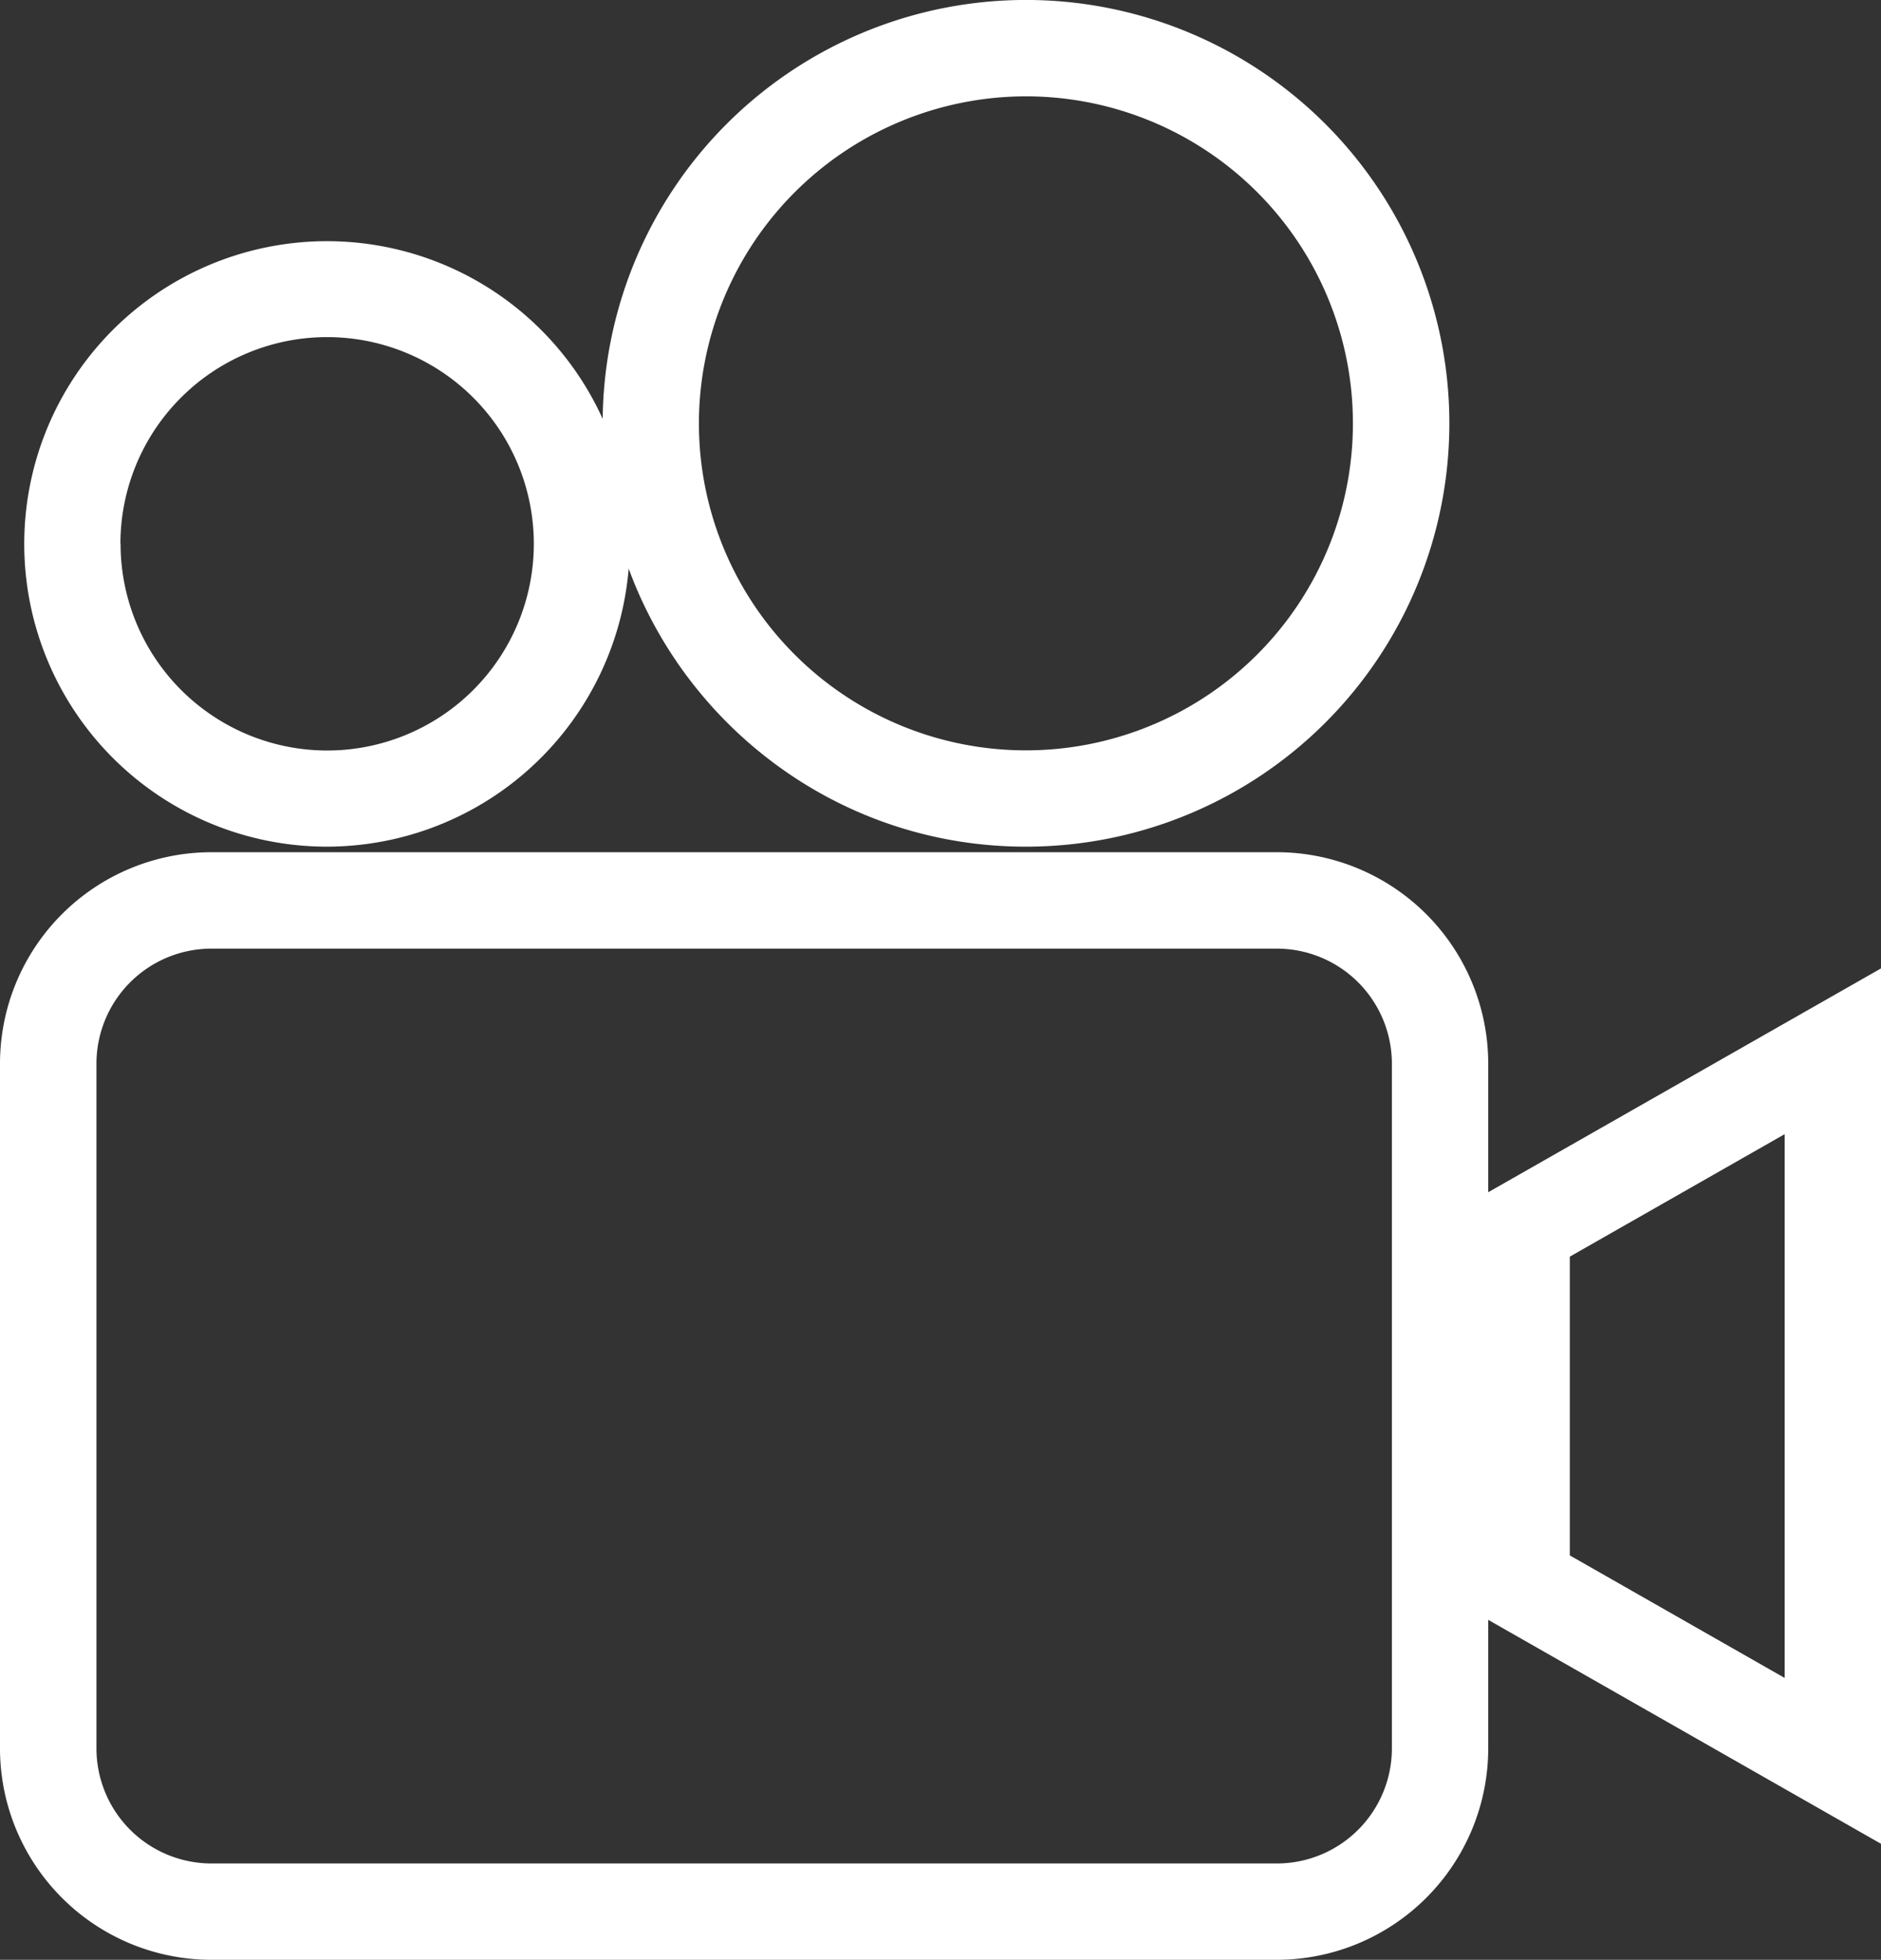
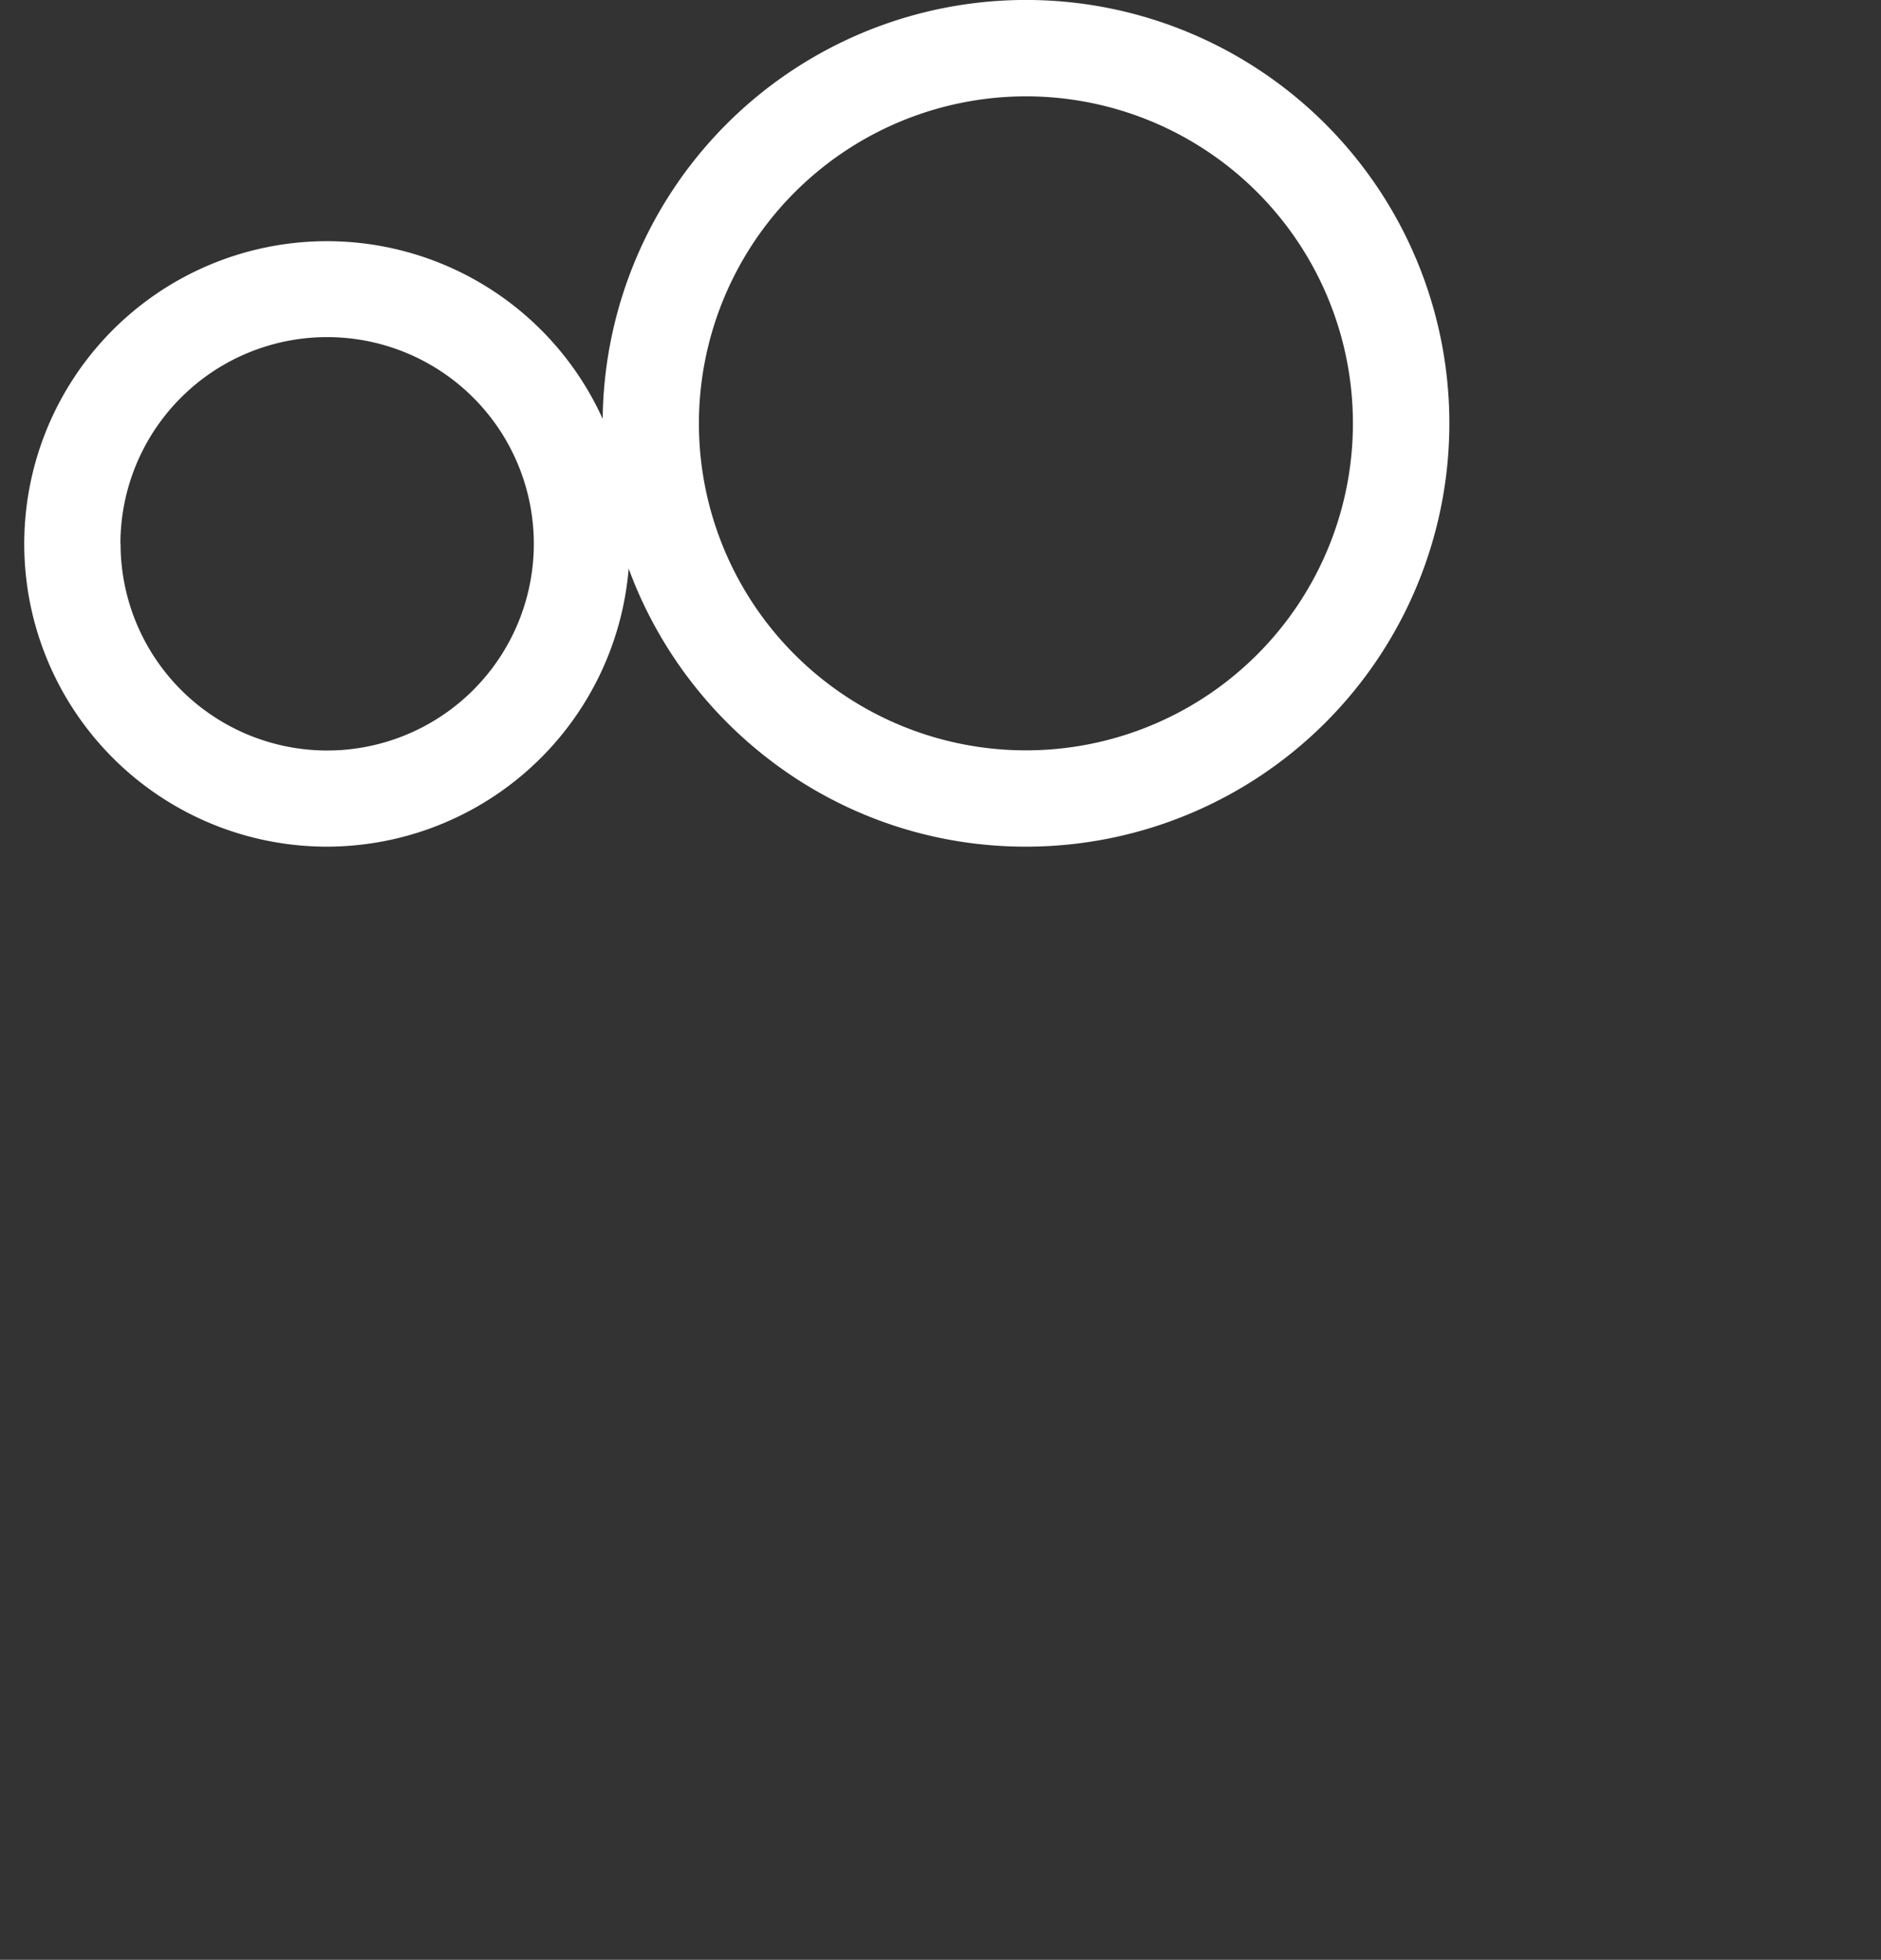
<svg xmlns="http://www.w3.org/2000/svg" fill="#ffffff" id="Layer_1" data-name="Layer 1" viewBox="0 0 491.41 512">
  <rect x="0" y="0" width="491.41" height="512" fill="#333333" stroke="none" />
  <title>Winnebago_SVGs</title>
-   <path d="M491.41,253,388.8,311.47V277.83a55.27,55.27,0,0,0-55.21-55.19H55.2A55.26,55.26,0,0,0,0,277.83v179A55.26,55.26,0,0,0,55.2,512H333.59a55.28,55.28,0,0,0,55.21-55.2V423.19l102.61,58.5ZM363.63,277.83v179a30.07,30.07,0,0,1-30,30H55.2a30.06,30.06,0,0,1-30-30v-179a30.06,30.06,0,0,1,30-30H333.59A30.07,30.07,0,0,1,363.63,277.83Zm46.48,128.52V328.3l56.13-32V438.36Z" />
  <path d="M85.46,221.19a79.19,79.19,0,0,0,78.78-72.64c15.54,42.31,56.11,72.64,103.73,72.64A110.6,110.6,0,1,0,157.45,109.43a79.09,79.09,0,1,0-72,111.76Zm-54-79.12a54,54,0,1,1,54,54A54,54,0,0,1,31.5,142.07ZM268,25.17a85.43,85.43,0,1,1-85.41,85.41A85.52,85.52,0,0,1,268,25.17Z" />
</svg>